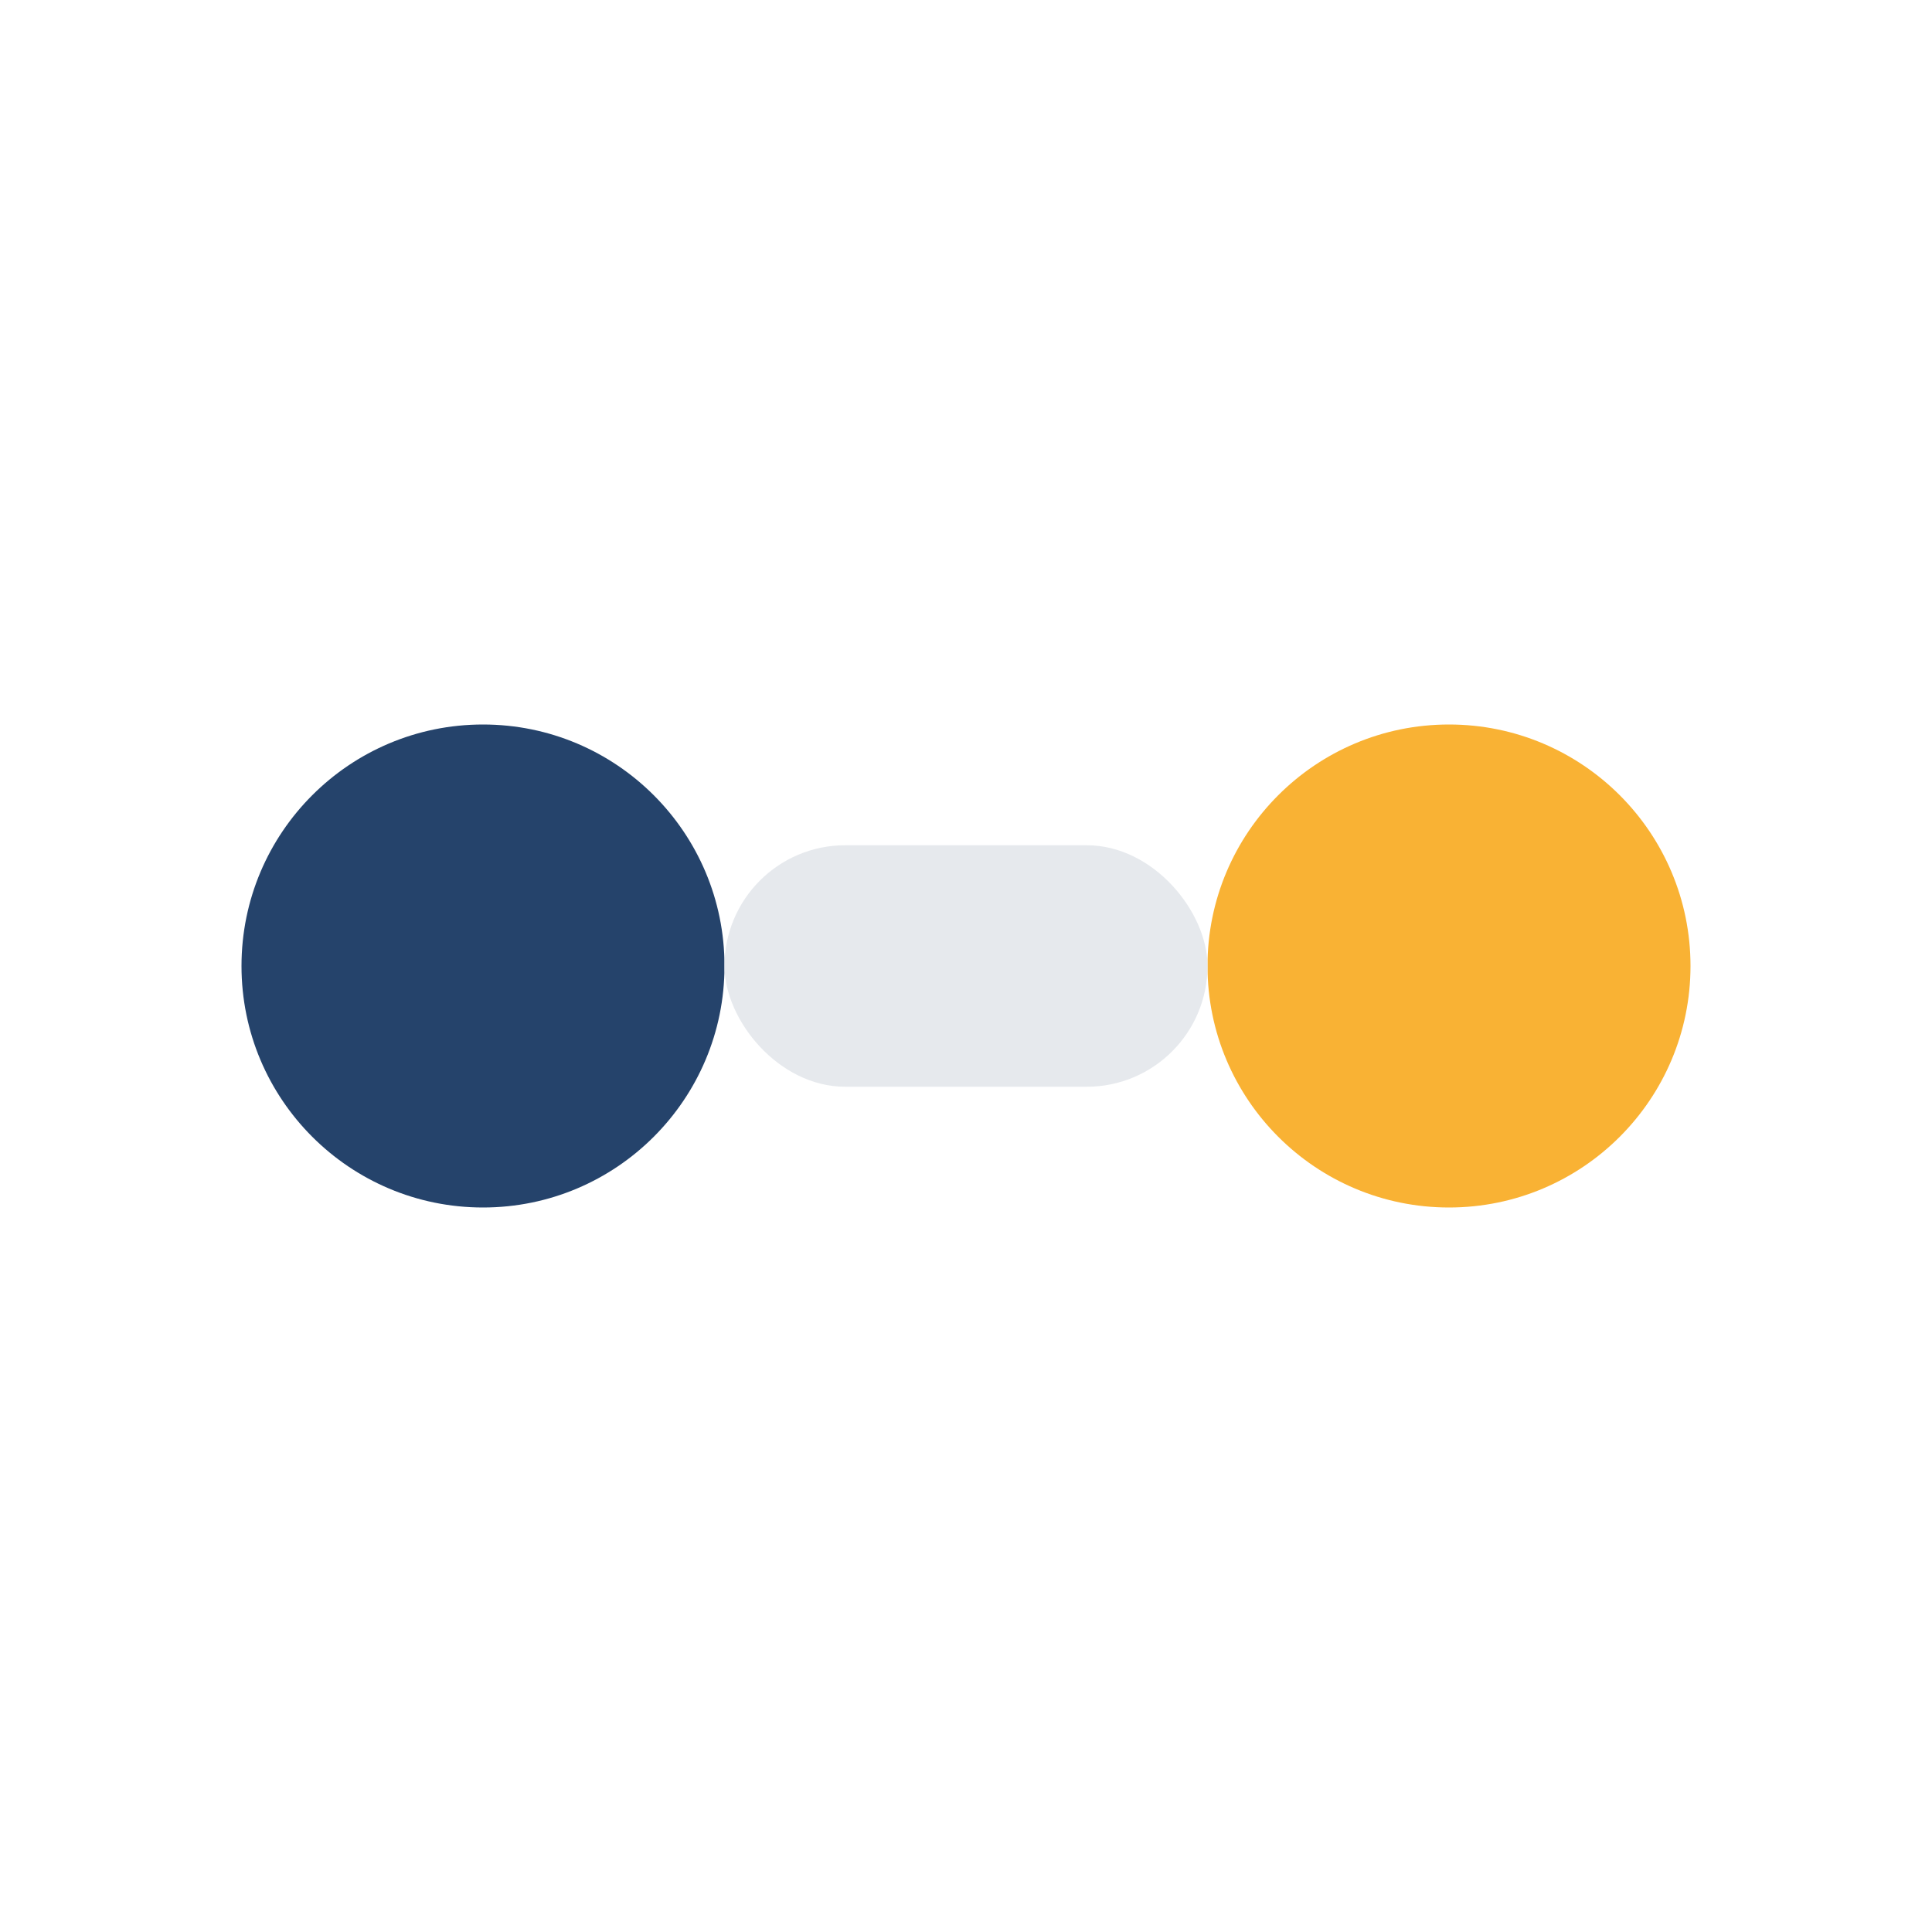
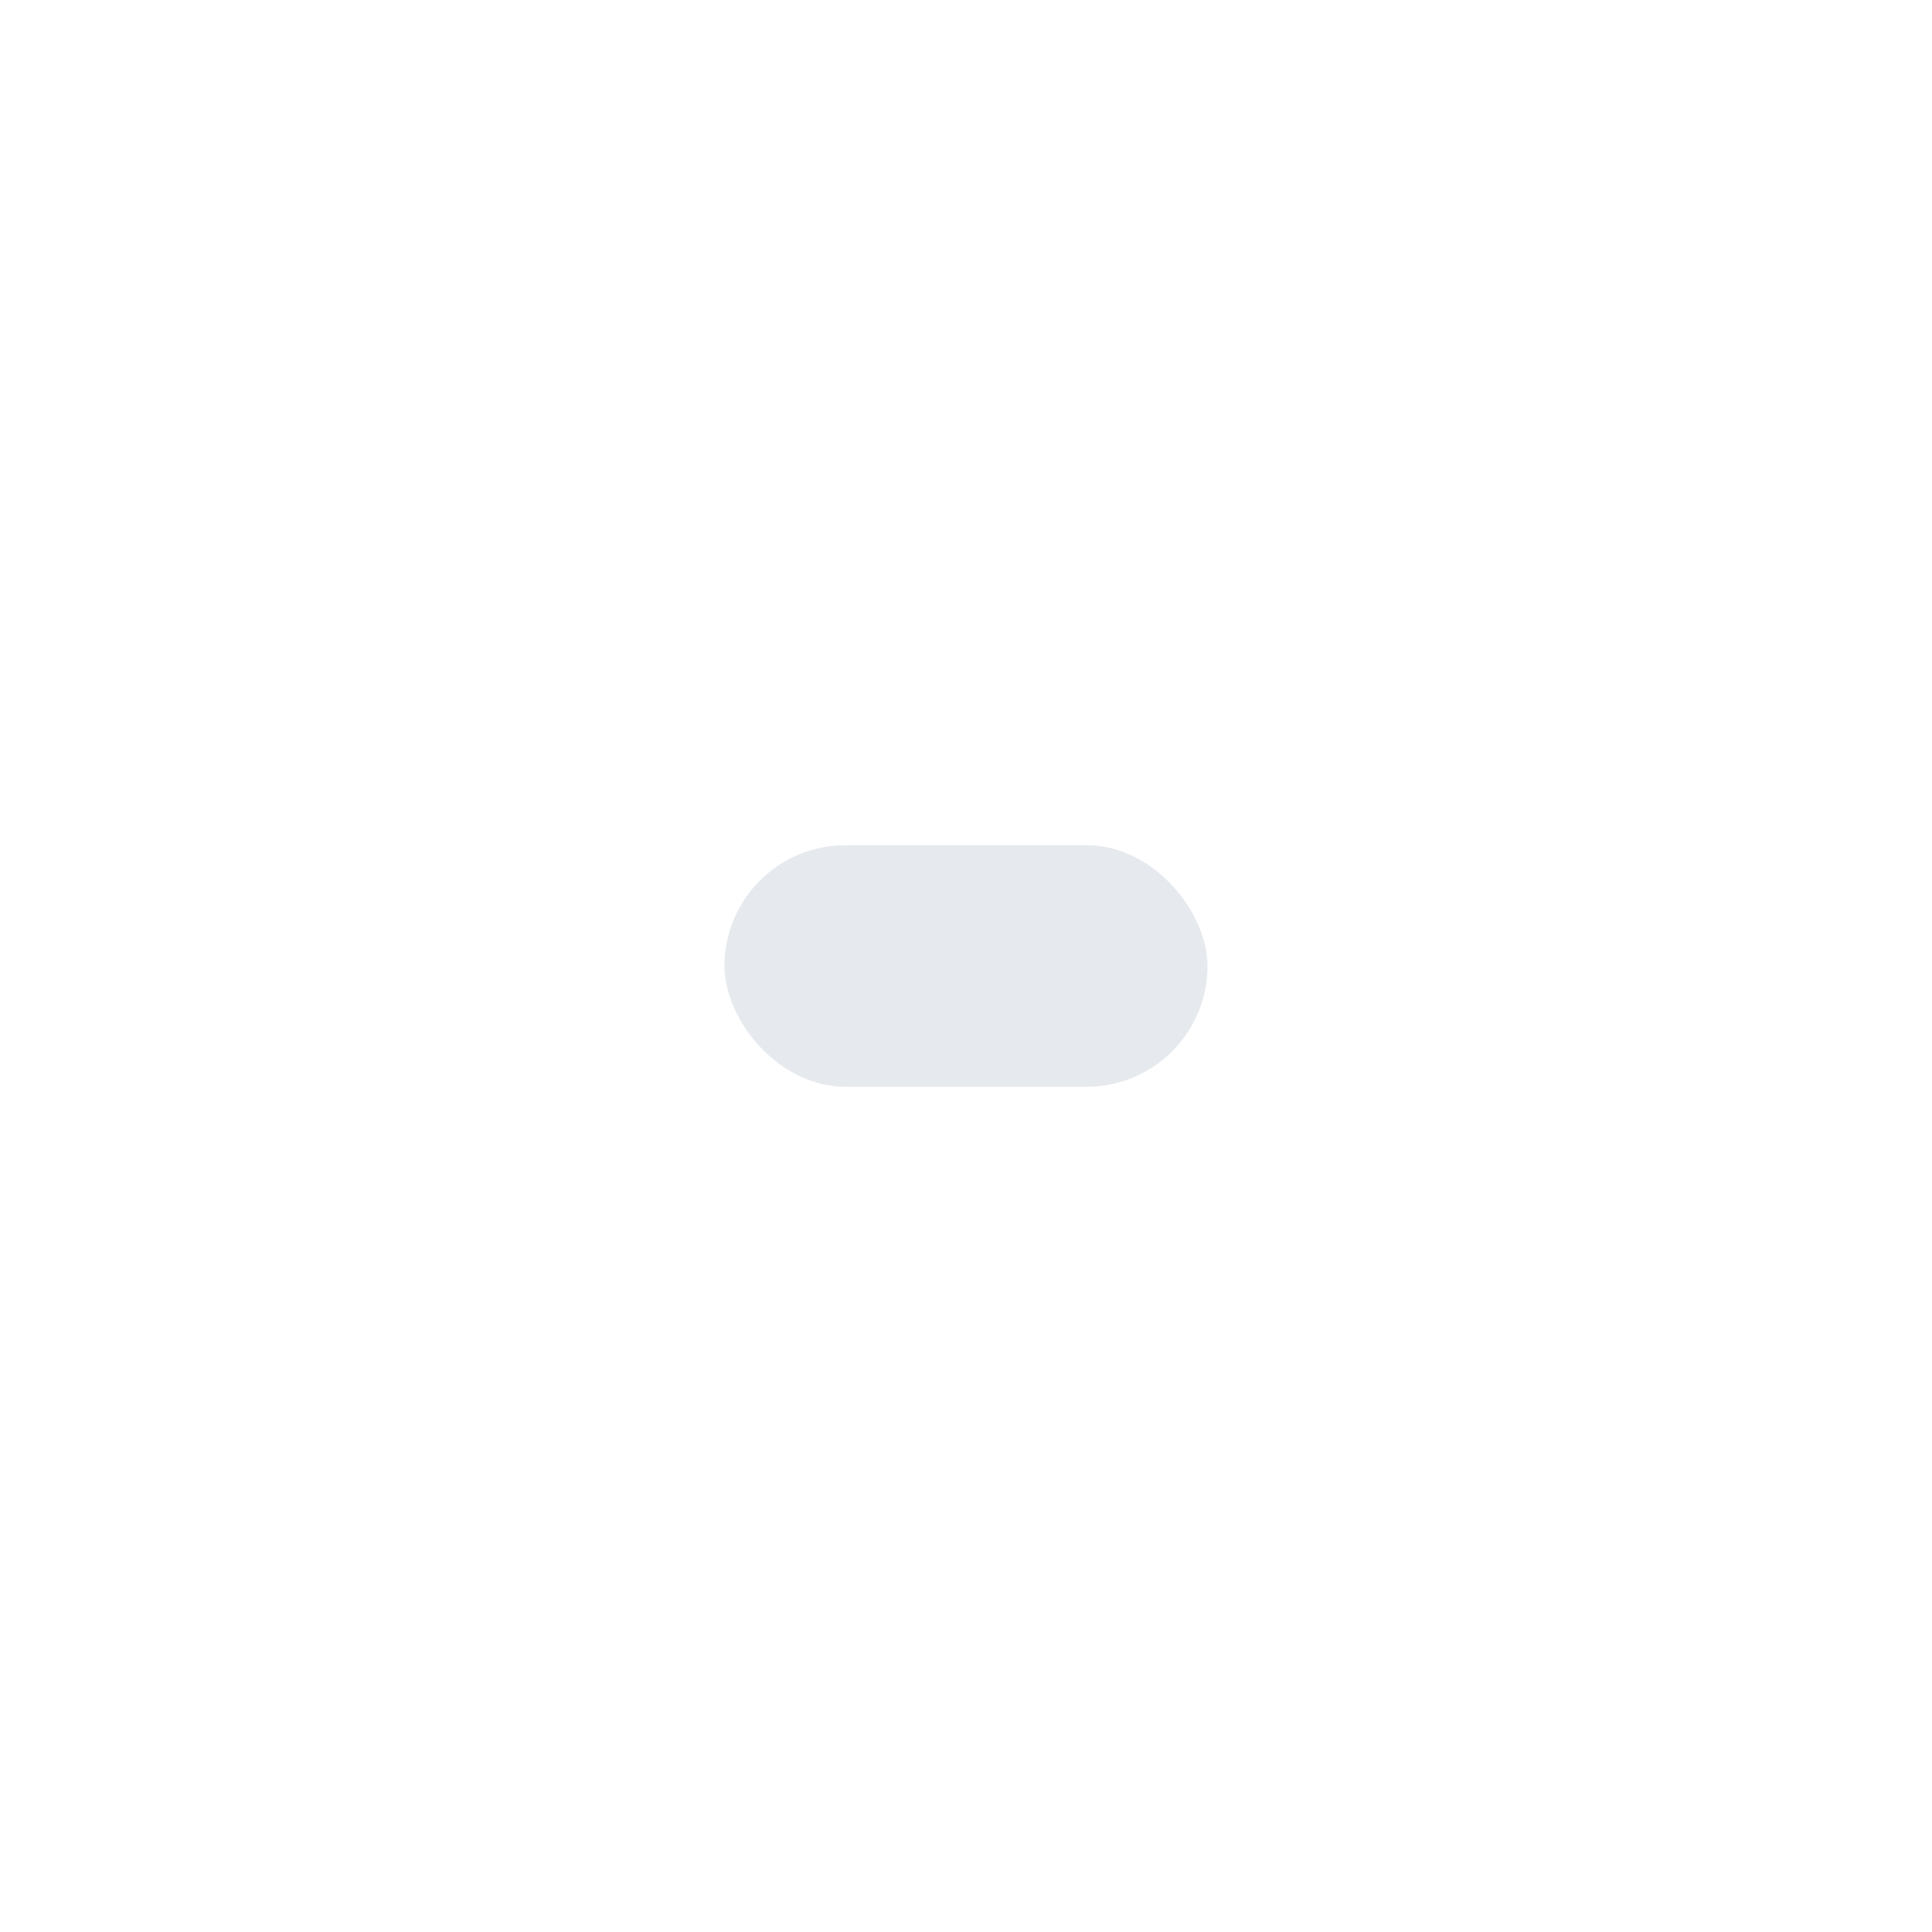
<svg xmlns="http://www.w3.org/2000/svg" width="32" height="32" viewBox="0 0 32 32">
-   <circle cx="8" cy="16" r="4" fill="#25436B" />
-   <circle cx="24" cy="16" r="4" fill="#F9B234" />
  <rect x="12" y="14" width="8" height="4" rx="2" fill="#E6E9ED" />
</svg>